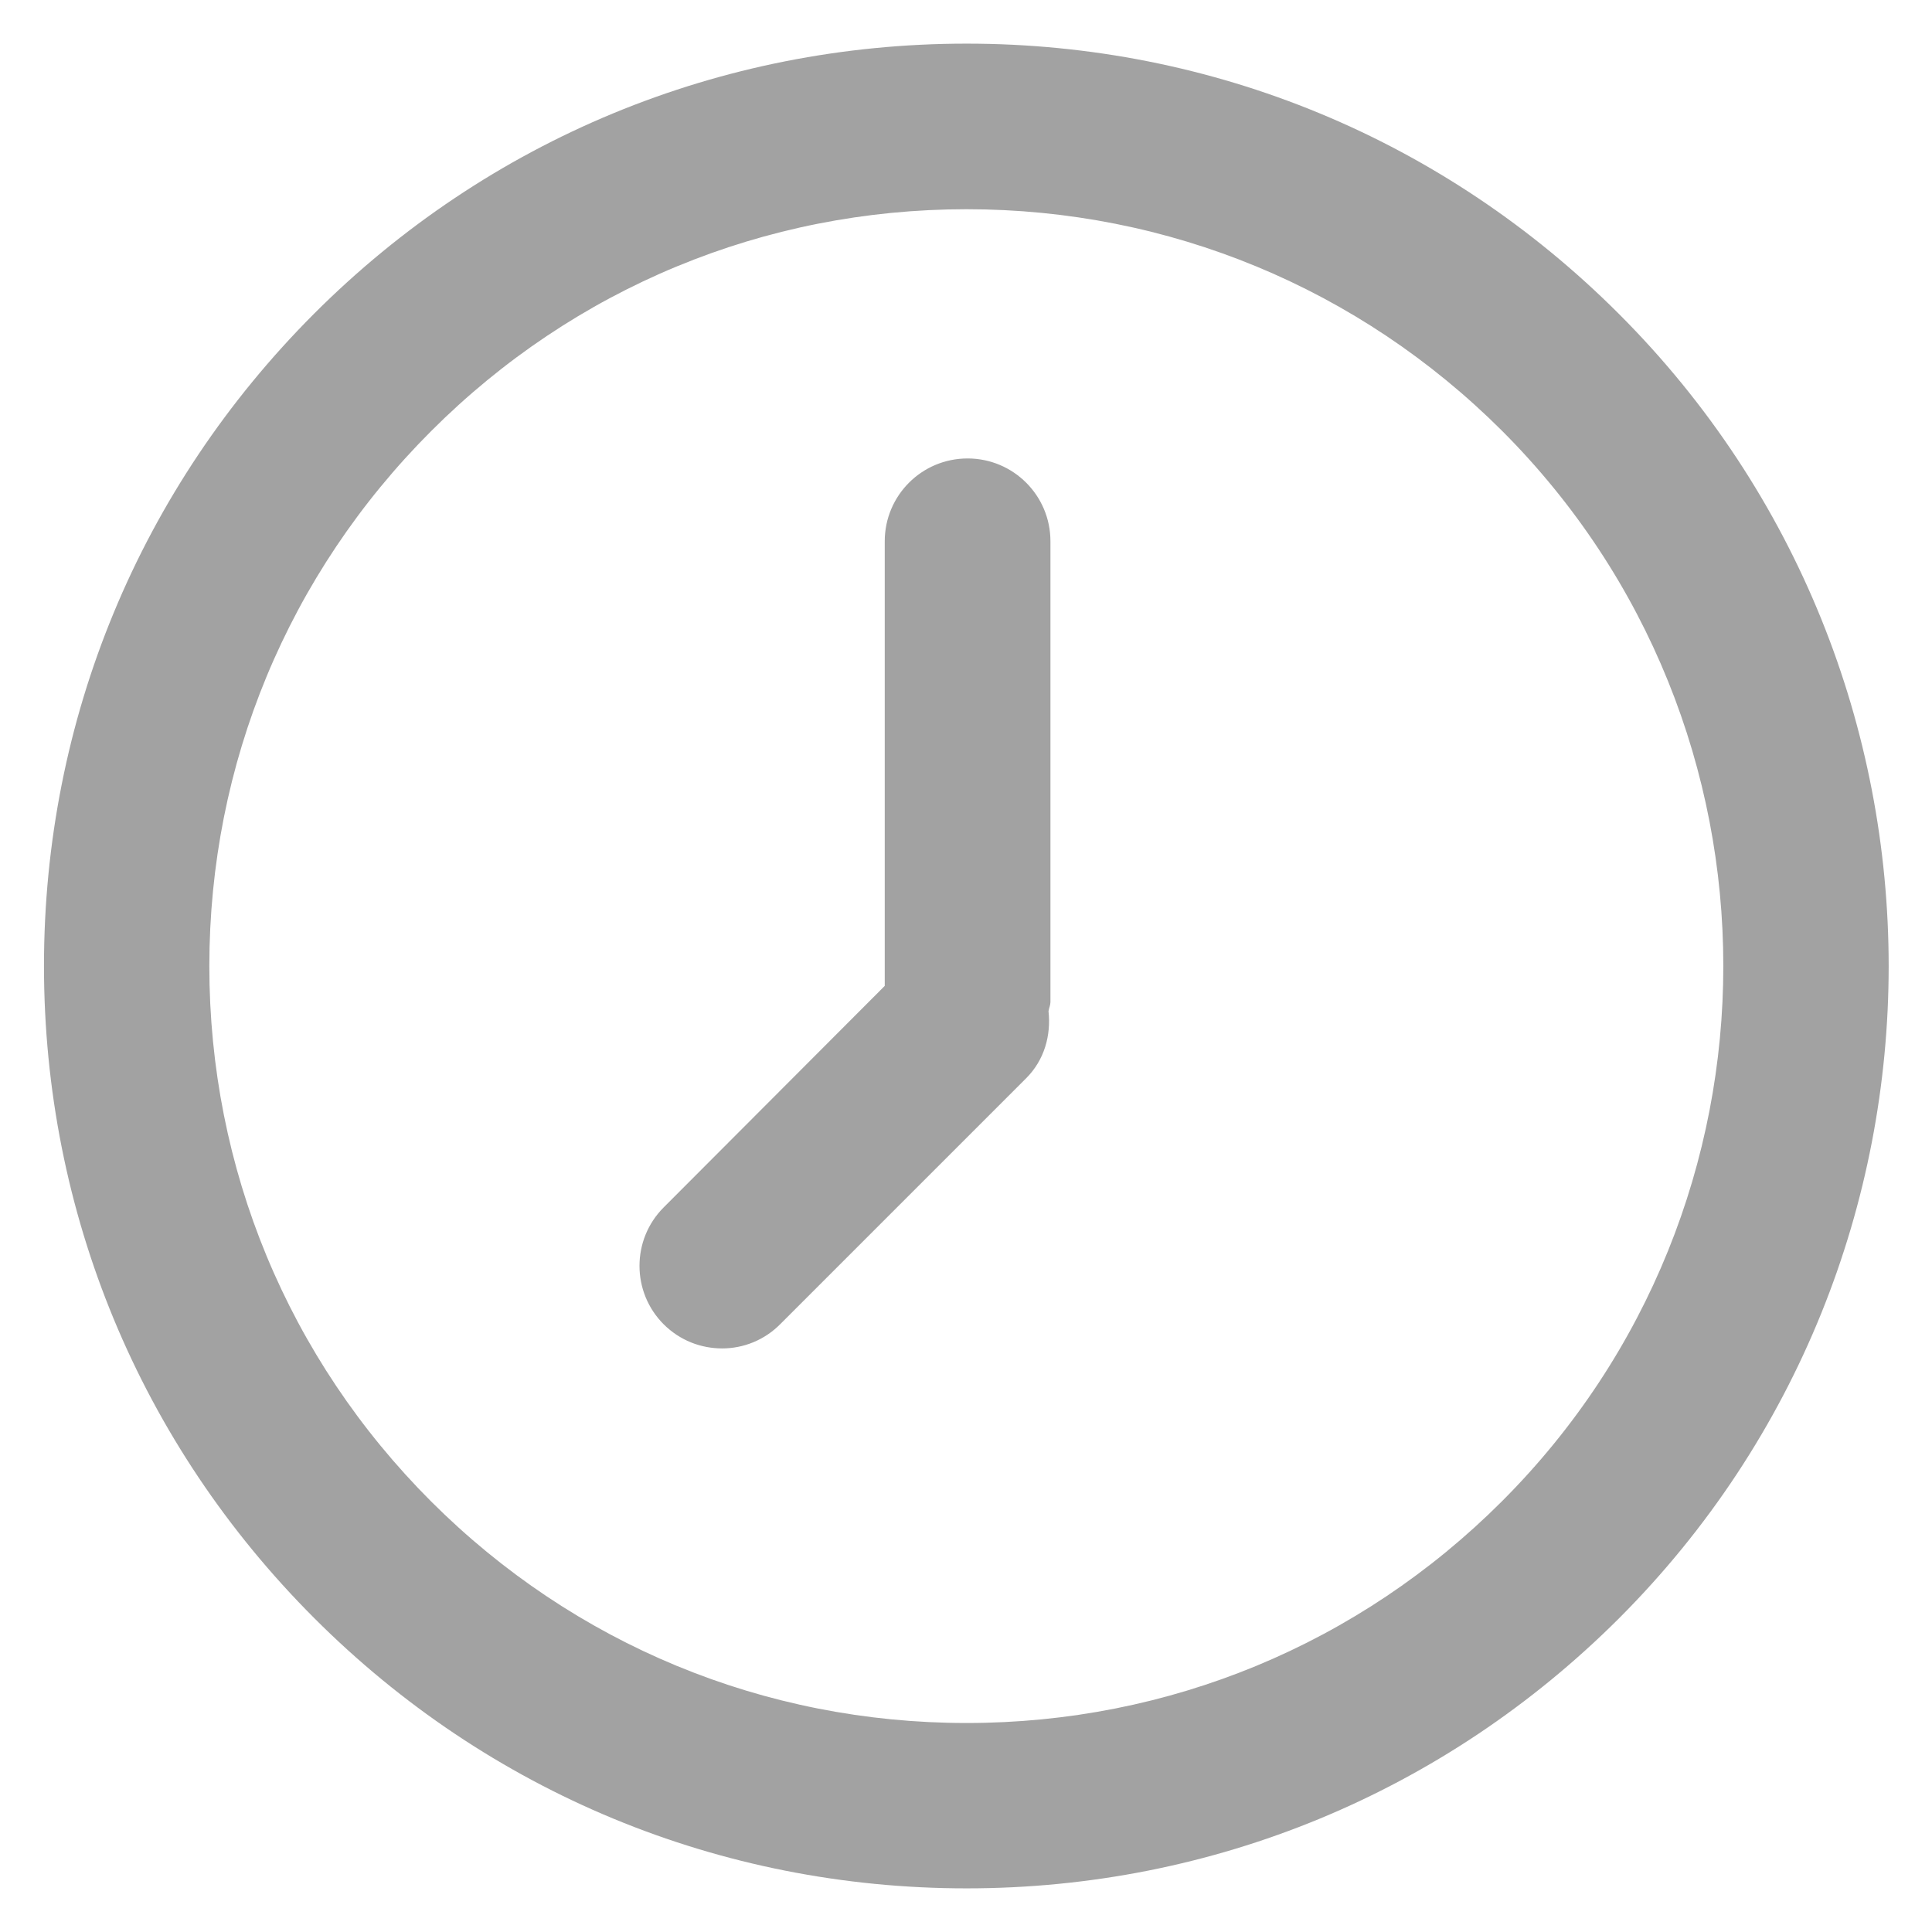
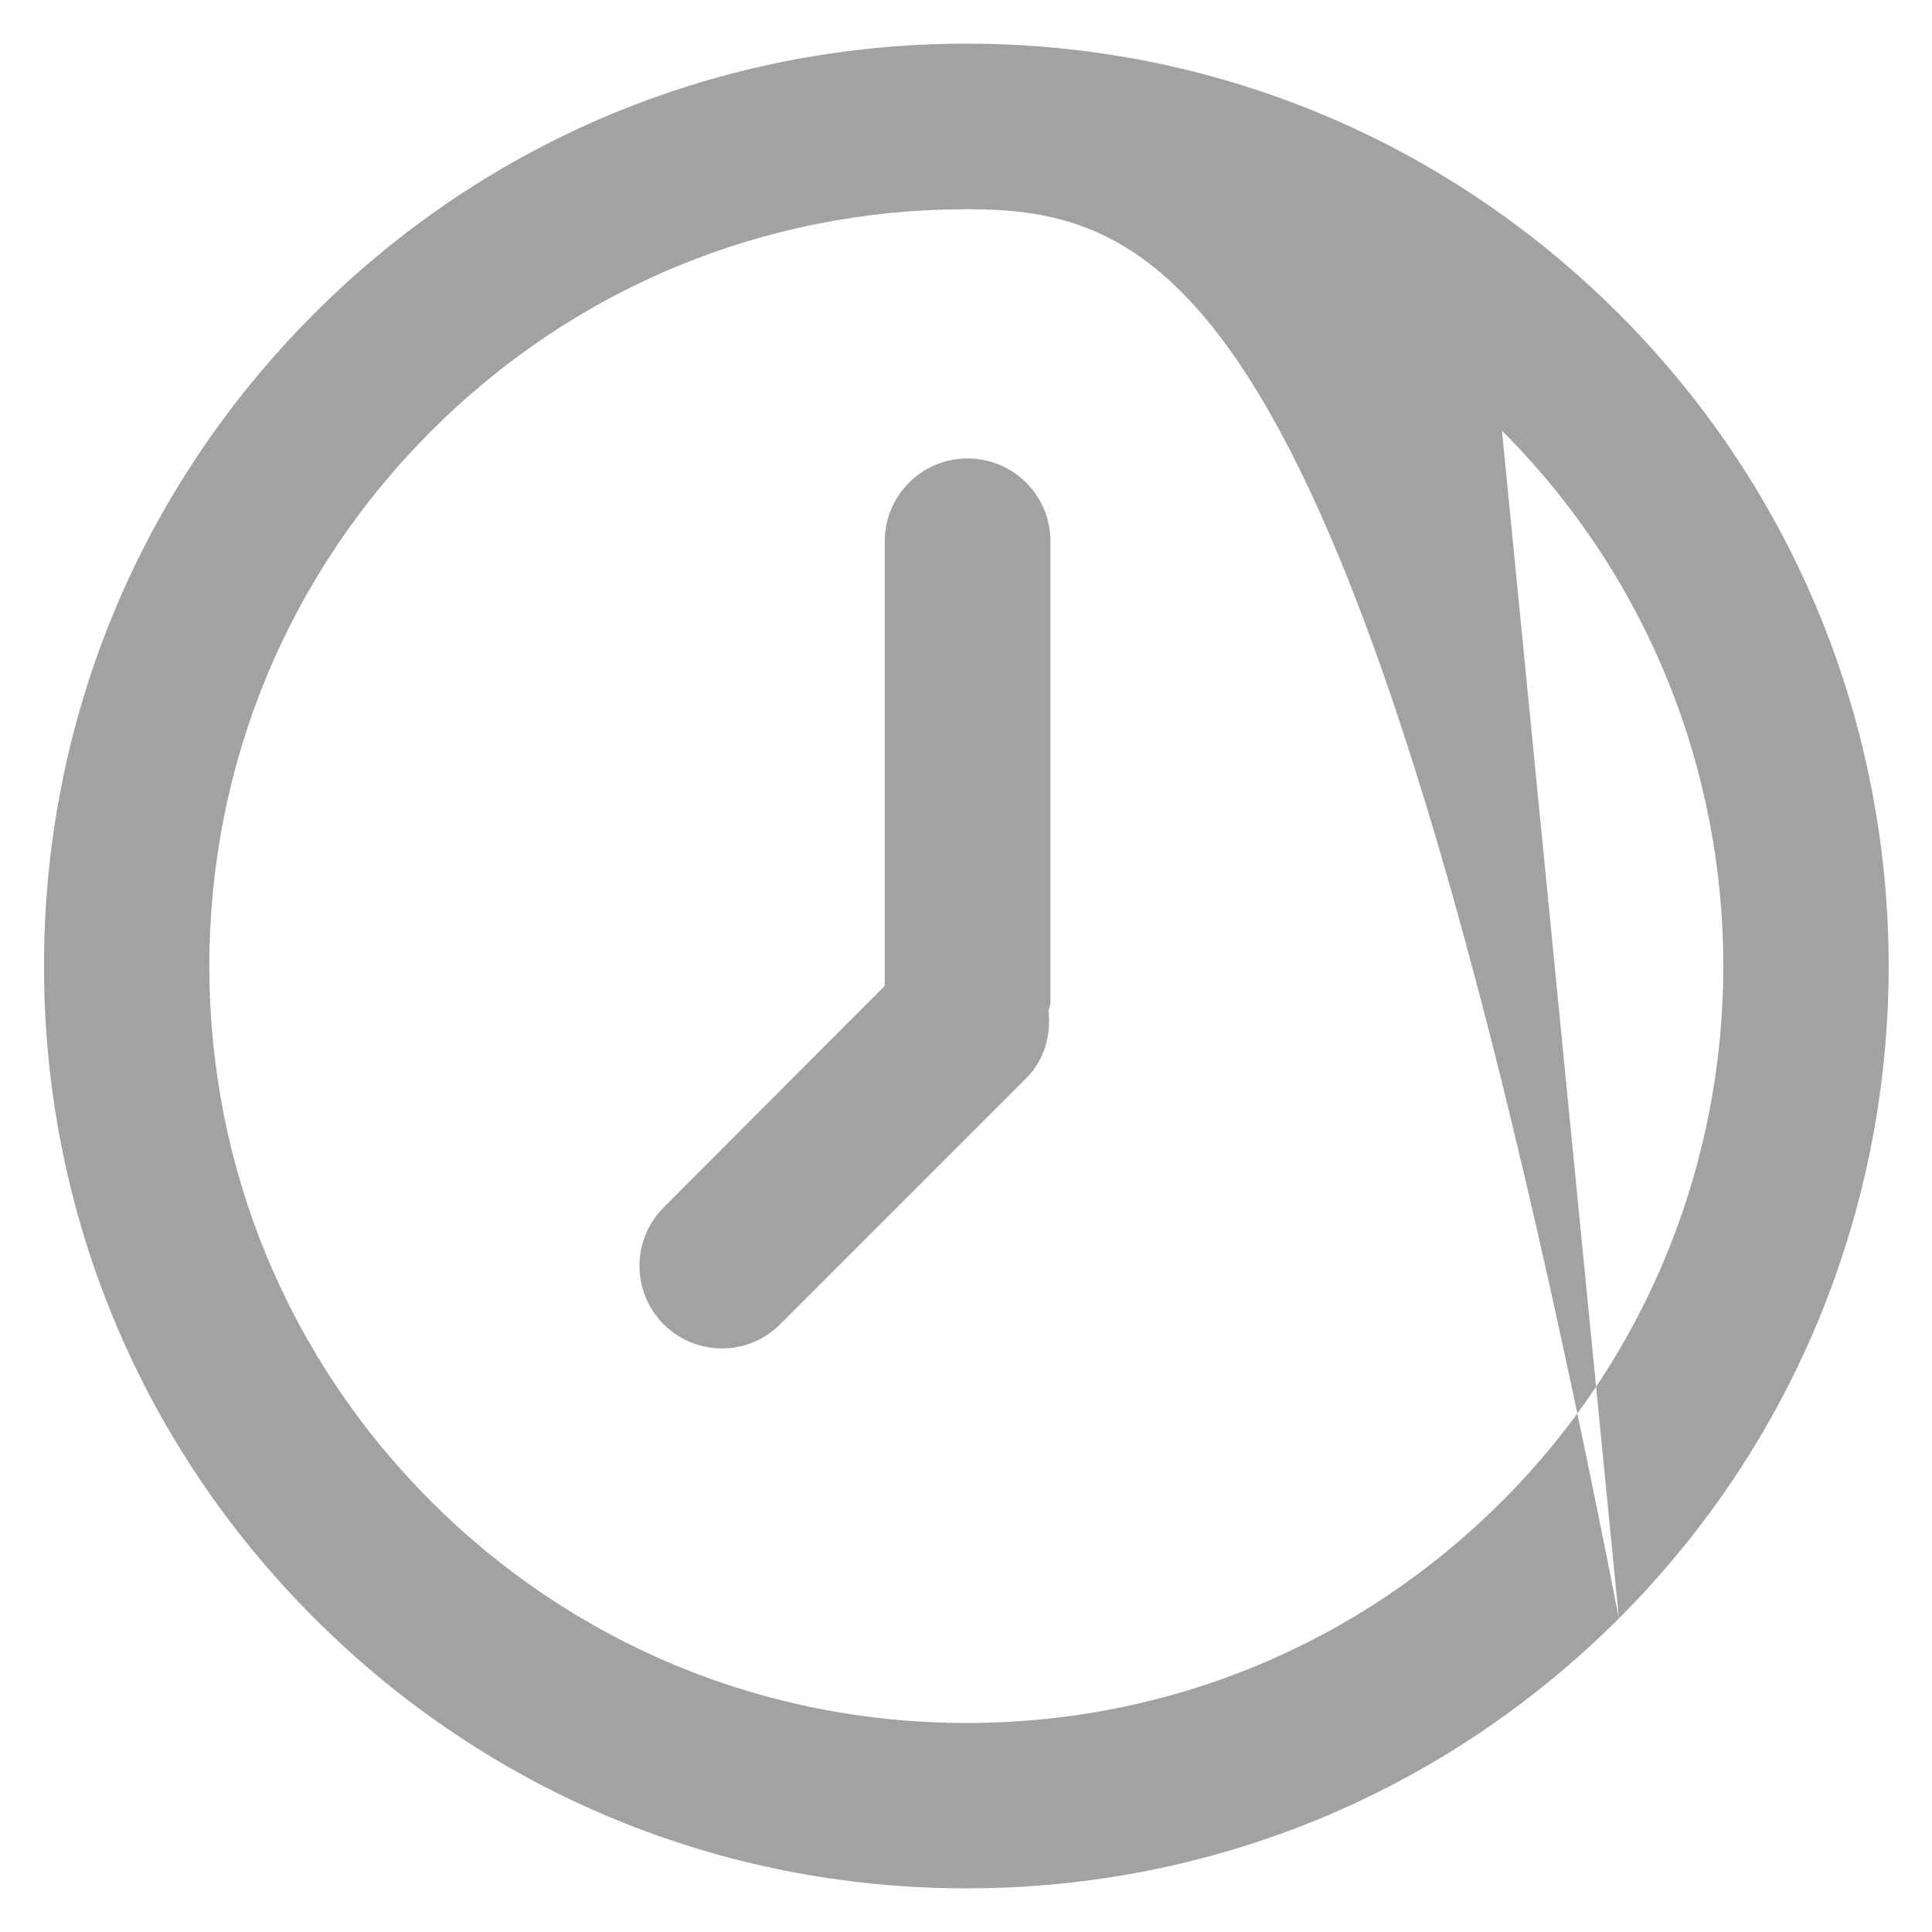
<svg xmlns="http://www.w3.org/2000/svg" width="17px" height="17px">
-   <path fill-rule="evenodd" fill="rgb(162, 162, 162)" d="M14.245,14.241 C12.710,15.773 10.673,16.616 8.505,16.616 C6.337,16.616 4.299,15.773 2.765,14.238 C1.231,12.704 0.387,10.667 0.387,8.499 C0.387,6.331 1.231,4.294 2.765,2.759 C4.297,1.227 6.337,0.384 8.505,0.384 C10.673,0.384 12.710,1.227 14.245,2.762 C17.410,5.927 17.410,11.075 14.245,14.241 ZM13.216,3.790 C11.957,2.534 10.283,1.841 8.505,1.841 C6.725,1.841 5.053,2.534 3.794,3.793 C2.535,5.052 1.842,6.723 1.842,8.501 C1.842,10.281 2.535,11.953 3.794,13.212 C5.053,14.469 6.725,15.161 8.505,15.161 C10.285,15.161 11.957,14.469 13.216,13.210 C15.813,10.613 15.813,6.387 13.216,3.790 ZM9.028,9.489 L6.869,11.648 C6.727,11.793 6.540,11.865 6.355,11.865 C6.167,11.865 5.983,11.795 5.840,11.653 C5.556,11.369 5.556,10.908 5.840,10.624 L7.785,8.675 L7.785,4.763 C7.785,4.361 8.110,4.034 8.514,4.034 C8.916,4.034 9.243,4.359 9.243,4.763 L9.243,8.819 C9.242,8.847 9.230,8.871 9.226,8.898 C9.249,9.109 9.191,9.327 9.028,9.489 Z" />
+   <path fill-rule="evenodd" fill="rgb(162, 162, 162)" d="M14.245,14.241 C12.710,15.773 10.673,16.616 8.505,16.616 C6.337,16.616 4.299,15.773 2.765,14.238 C1.231,12.704 0.387,10.667 0.387,8.499 C0.387,6.331 1.231,4.294 2.765,2.759 C4.297,1.227 6.337,0.384 8.505,0.384 C10.673,0.384 12.710,1.227 14.245,2.762 C17.410,5.927 17.410,11.075 14.245,14.241 ZC11.957,2.534 10.283,1.841 8.505,1.841 C6.725,1.841 5.053,2.534 3.794,3.793 C2.535,5.052 1.842,6.723 1.842,8.501 C1.842,10.281 2.535,11.953 3.794,13.212 C5.053,14.469 6.725,15.161 8.505,15.161 C10.285,15.161 11.957,14.469 13.216,13.210 C15.813,10.613 15.813,6.387 13.216,3.790 ZM9.028,9.489 L6.869,11.648 C6.727,11.793 6.540,11.865 6.355,11.865 C6.167,11.865 5.983,11.795 5.840,11.653 C5.556,11.369 5.556,10.908 5.840,10.624 L7.785,8.675 L7.785,4.763 C7.785,4.361 8.110,4.034 8.514,4.034 C8.916,4.034 9.243,4.359 9.243,4.763 L9.243,8.819 C9.242,8.847 9.230,8.871 9.226,8.898 C9.249,9.109 9.191,9.327 9.028,9.489 Z" />
</svg>